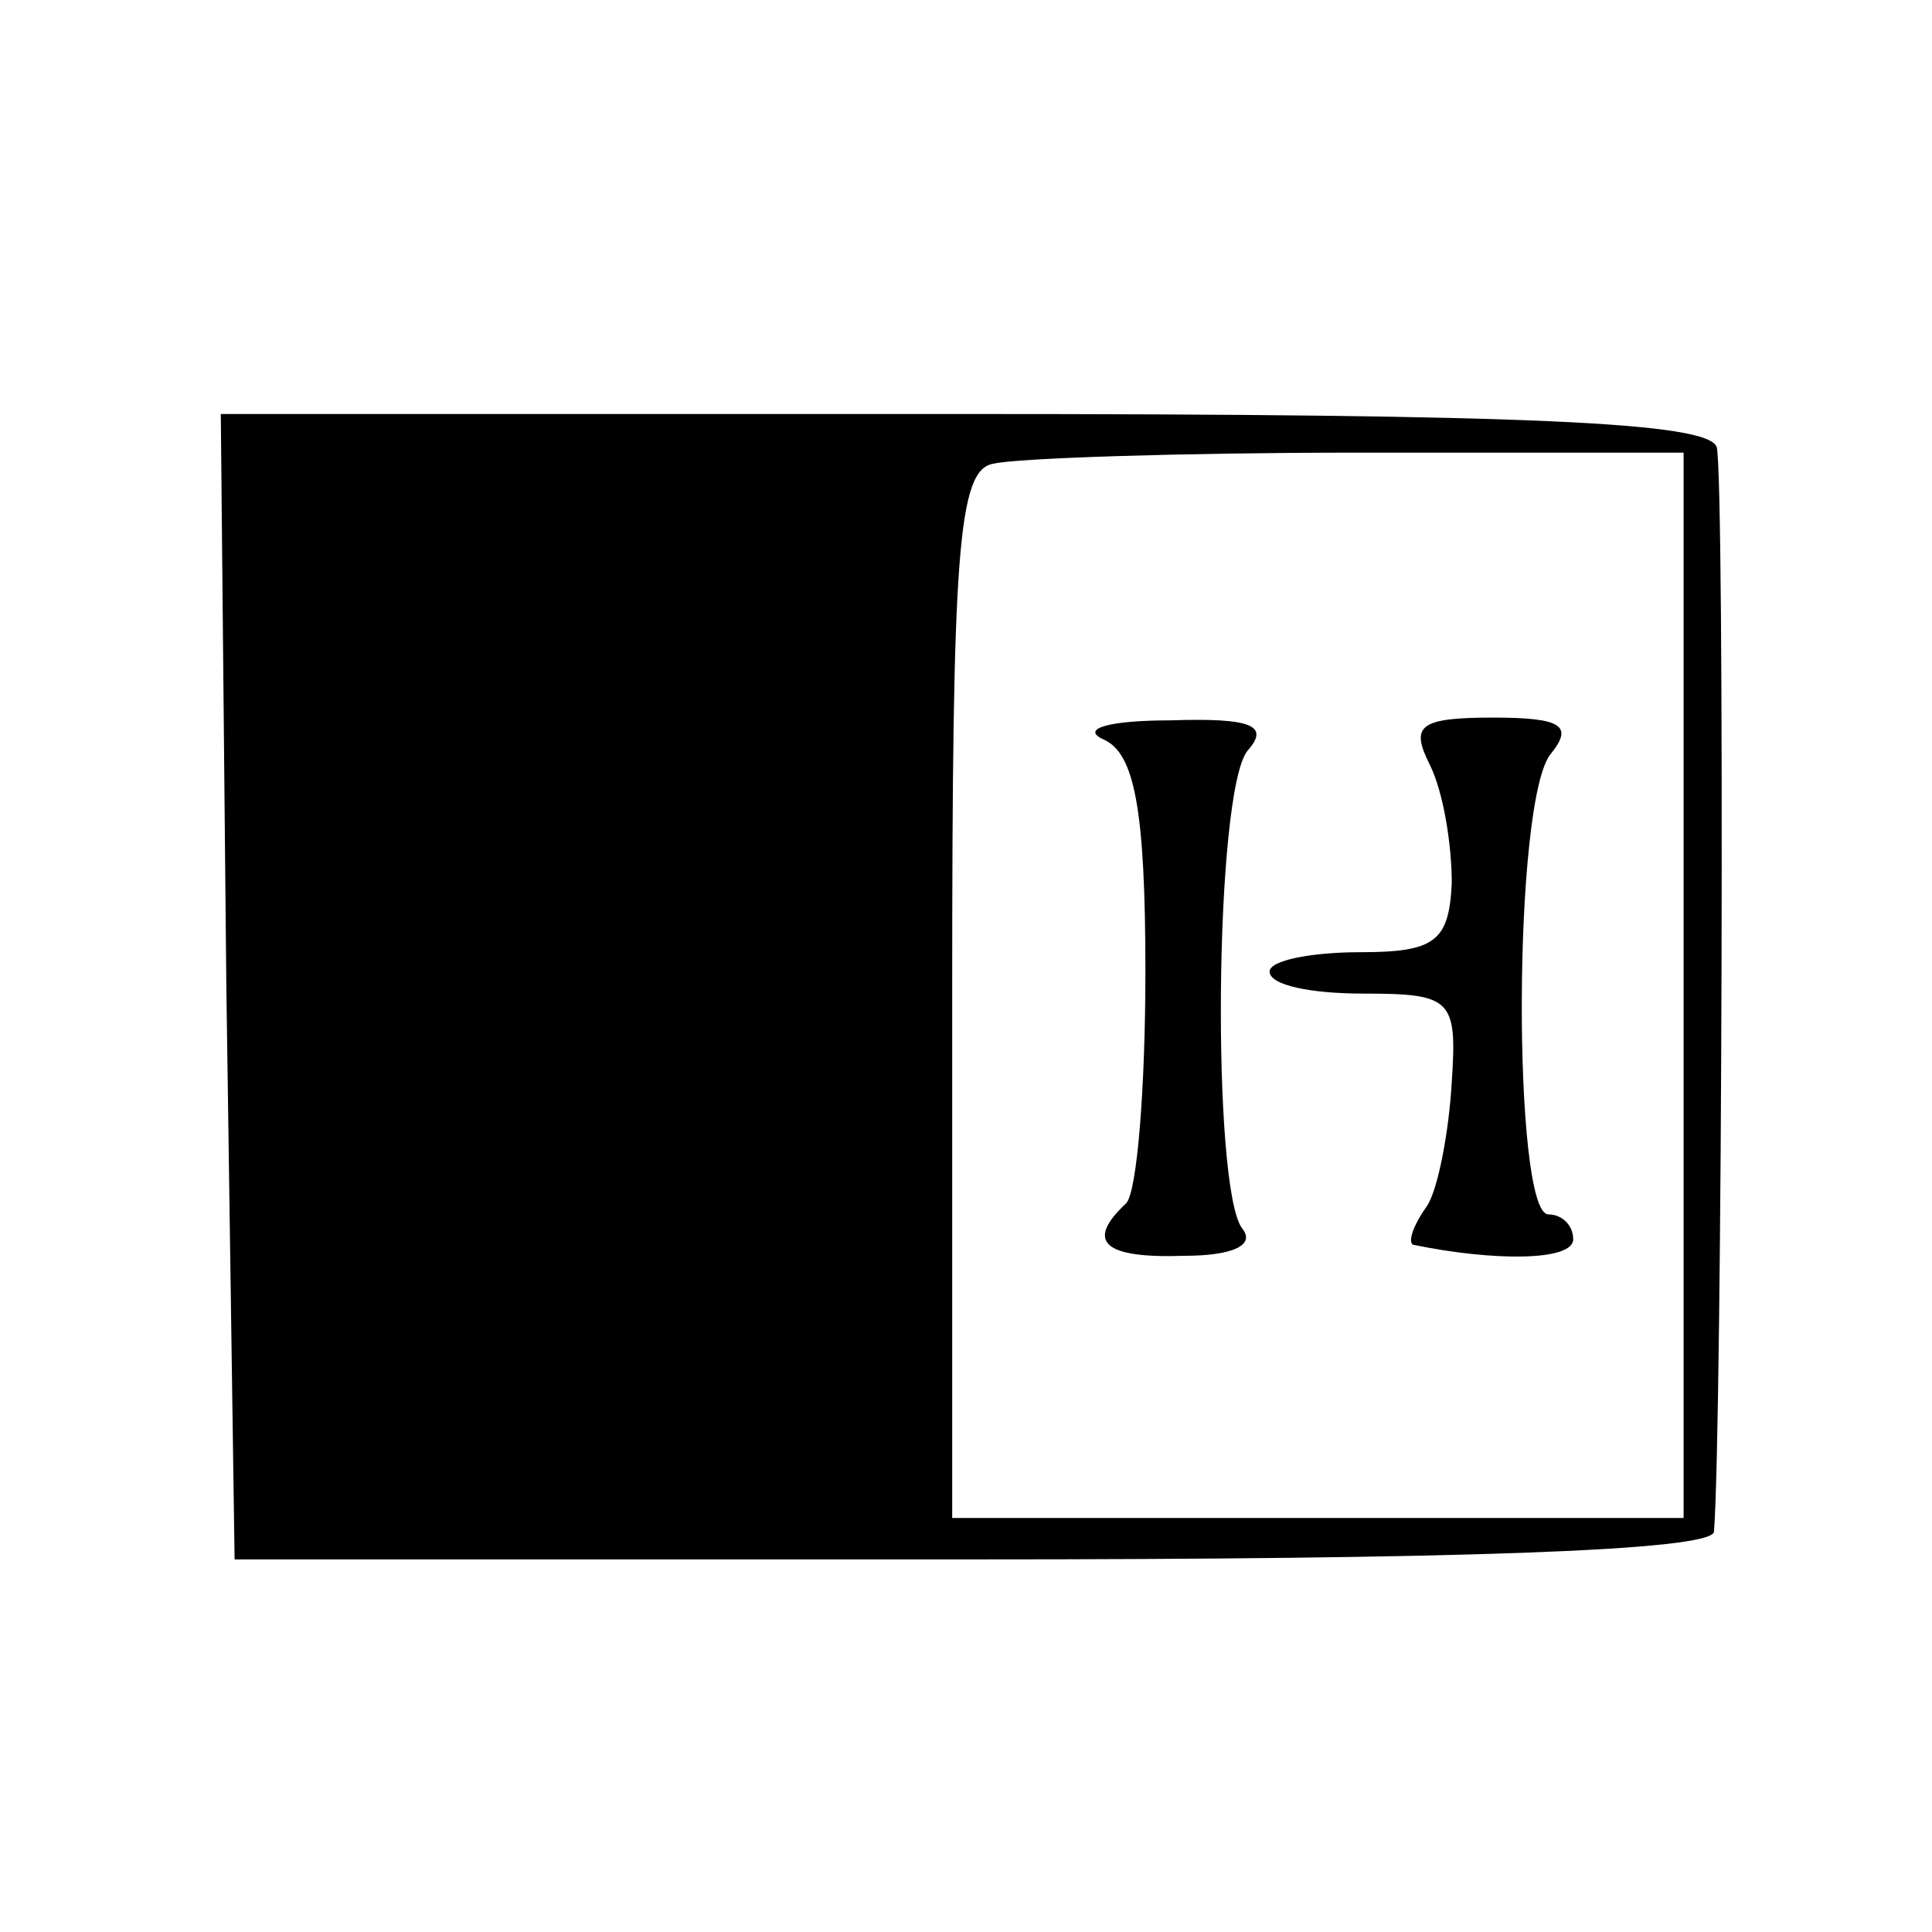
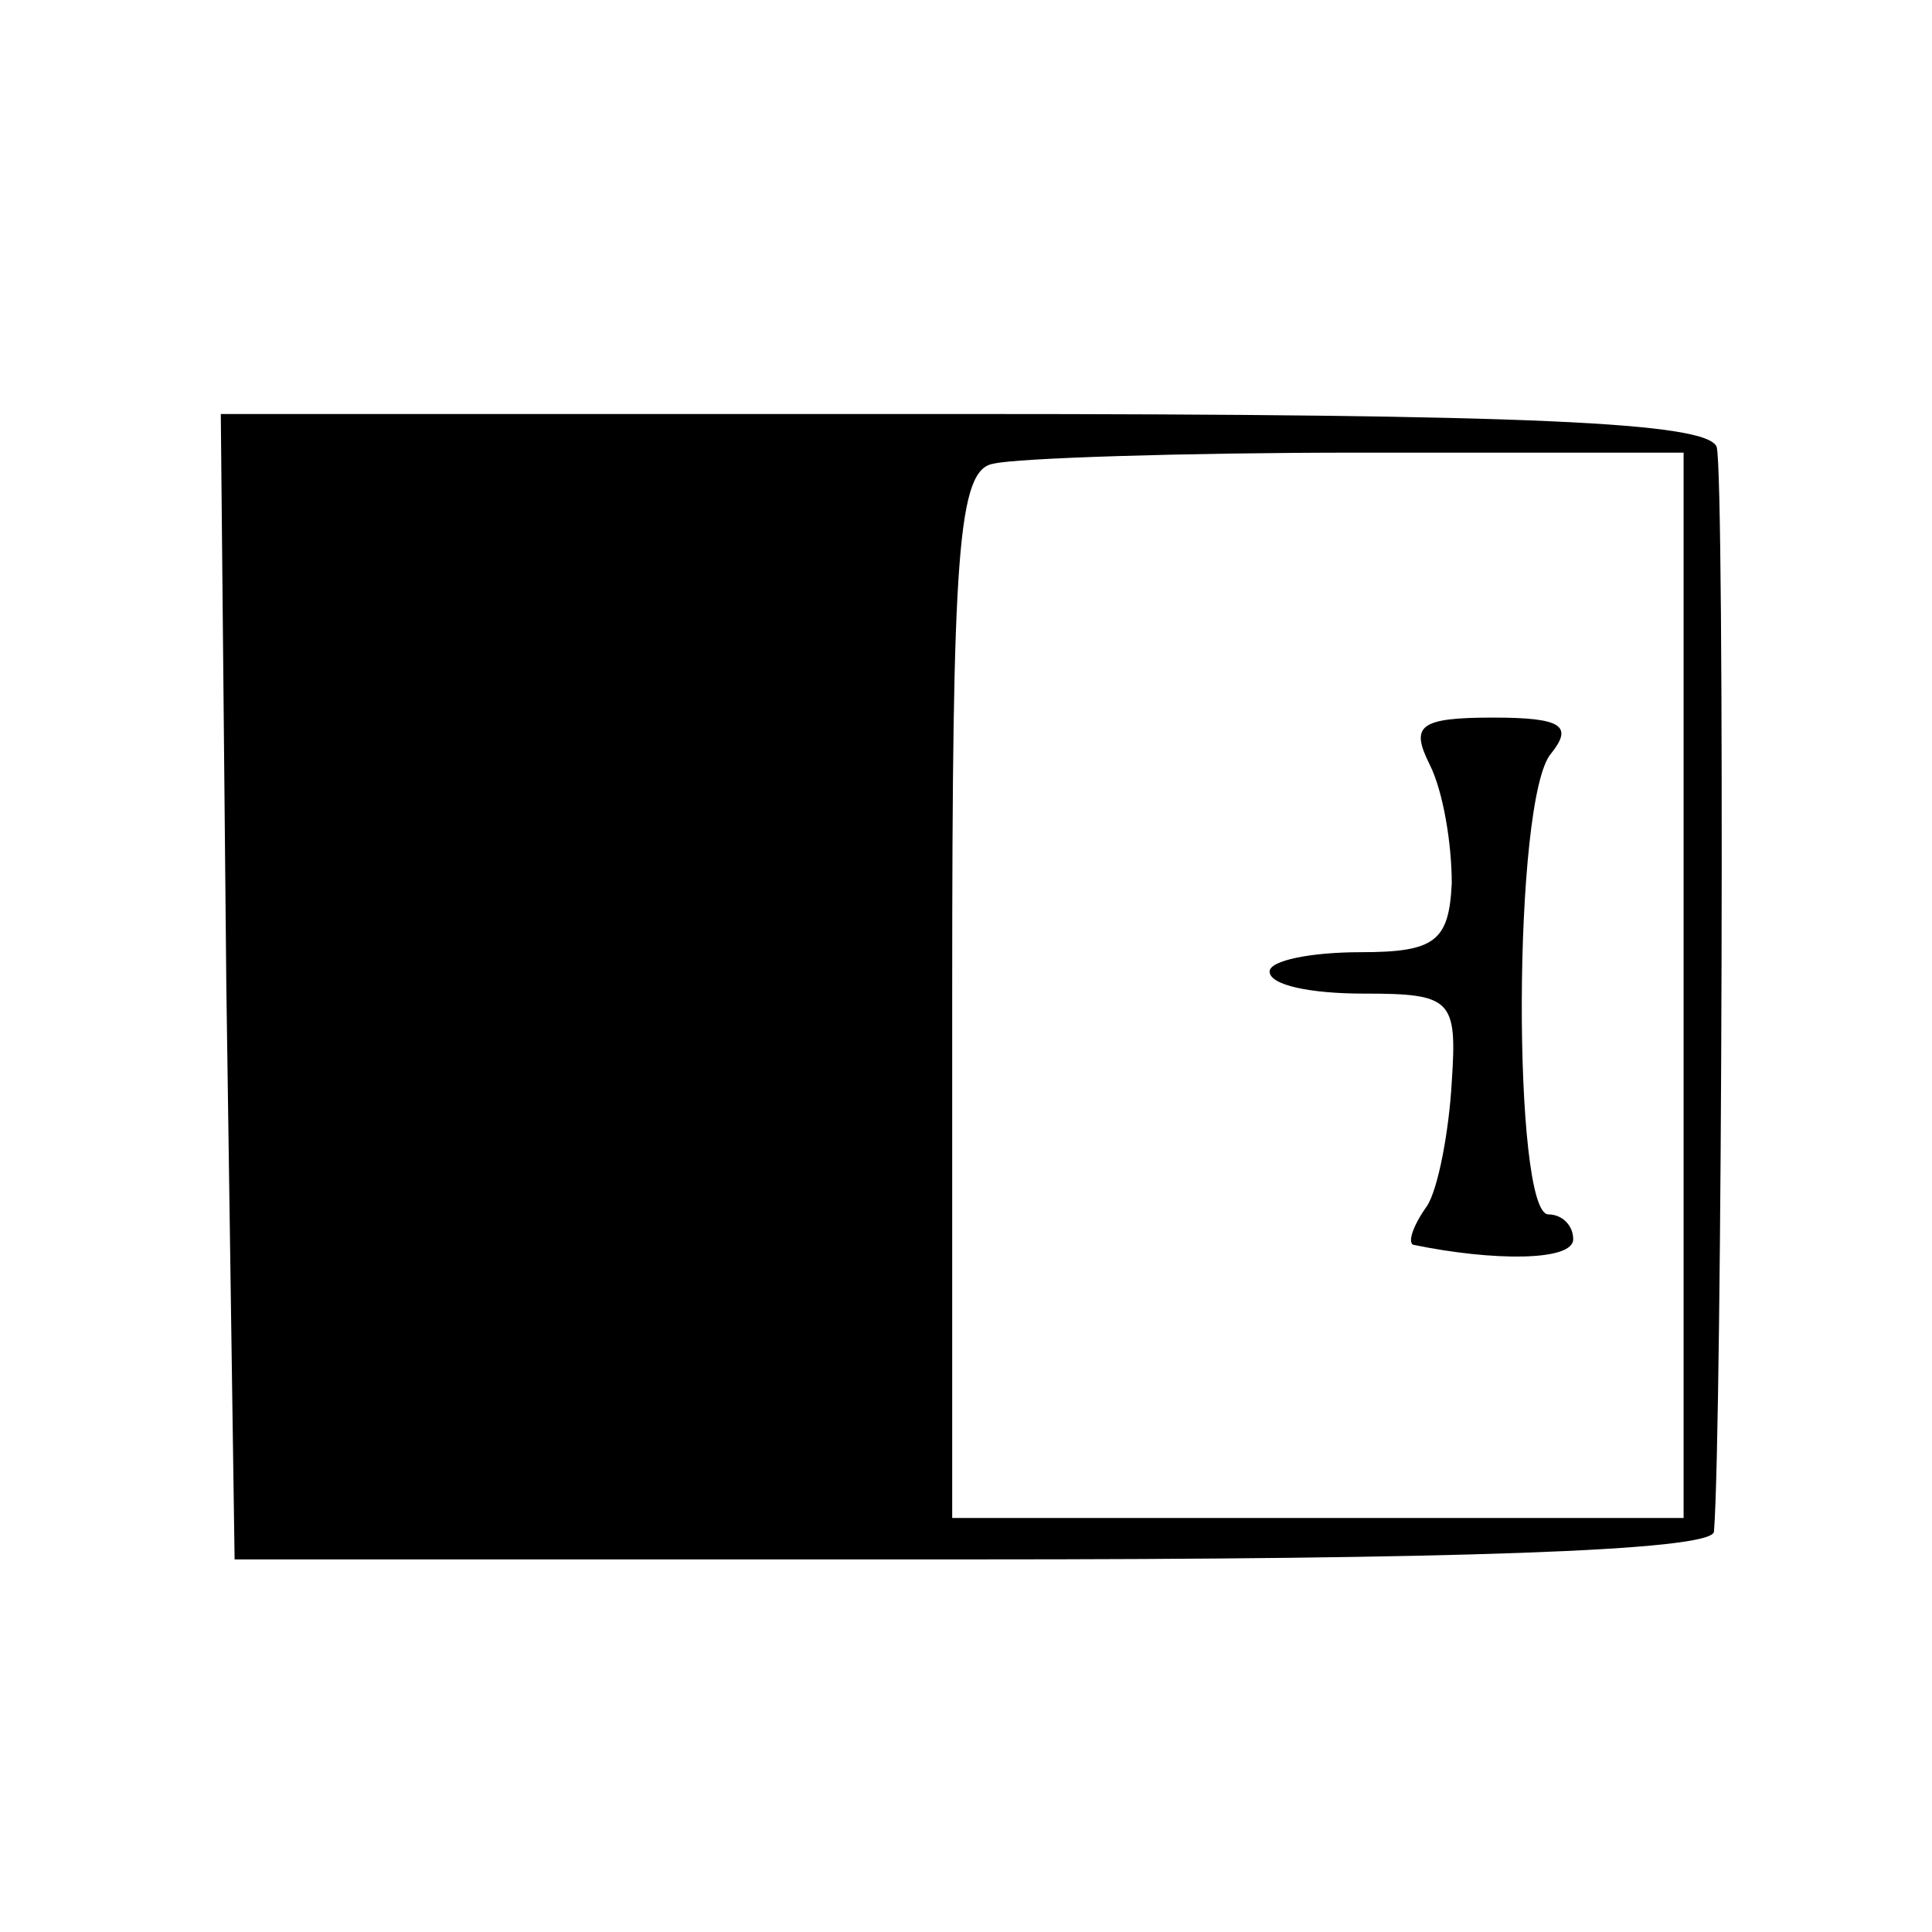
<svg xmlns="http://www.w3.org/2000/svg" version="1.0" width="70pt" height="70pt" viewBox="0 0 70 70" preserveAspectRatio="xMidYMid meet">
  <g transform="translate(0,70) scale(0.1,-0.1)" fill="#000000" stroke="none">
    <path d="M82 343 l3 -208 268 0 c172 0 267 3 268 10 3 37 4 382 1 393 -3 9 -67 12 -273 12 l-269 0 2 -207z m528 0 l0 -193 -132 0 -133 0 0 190 c0 160 2 190 15 192 8 2 68 4 132 4 l118 0 0 -193z" />
-     <path d="M400 432 c11 -5 15 -25 15 -84 0 -42 -3 -80 -7 -84 -15 -14 -8 -20 21 -19 18 0 26 4 21 10 -11 15 -10 158 2 173 8 9 2 12 -28 11 -22 0 -33 -3 -24 -7z" />
    <path d="M518 423 c5 -10 8 -29 8 -43 -1 -21 -6 -25 -33 -25 -18 0 -33 -3 -33 -7 0 -5 15 -8 34 -8 32 0 34 -2 32 -32 -1 -18 -5 -39 -9 -45 -5 -7 -7 -13 -5 -14 29 -6 58 -6 58 2 0 5 -4 9 -9 9 -13 0 -13 151 1 167 8 10 4 13 -21 13 -27 0 -30 -3 -23 -17z" />
  </g>
</svg>